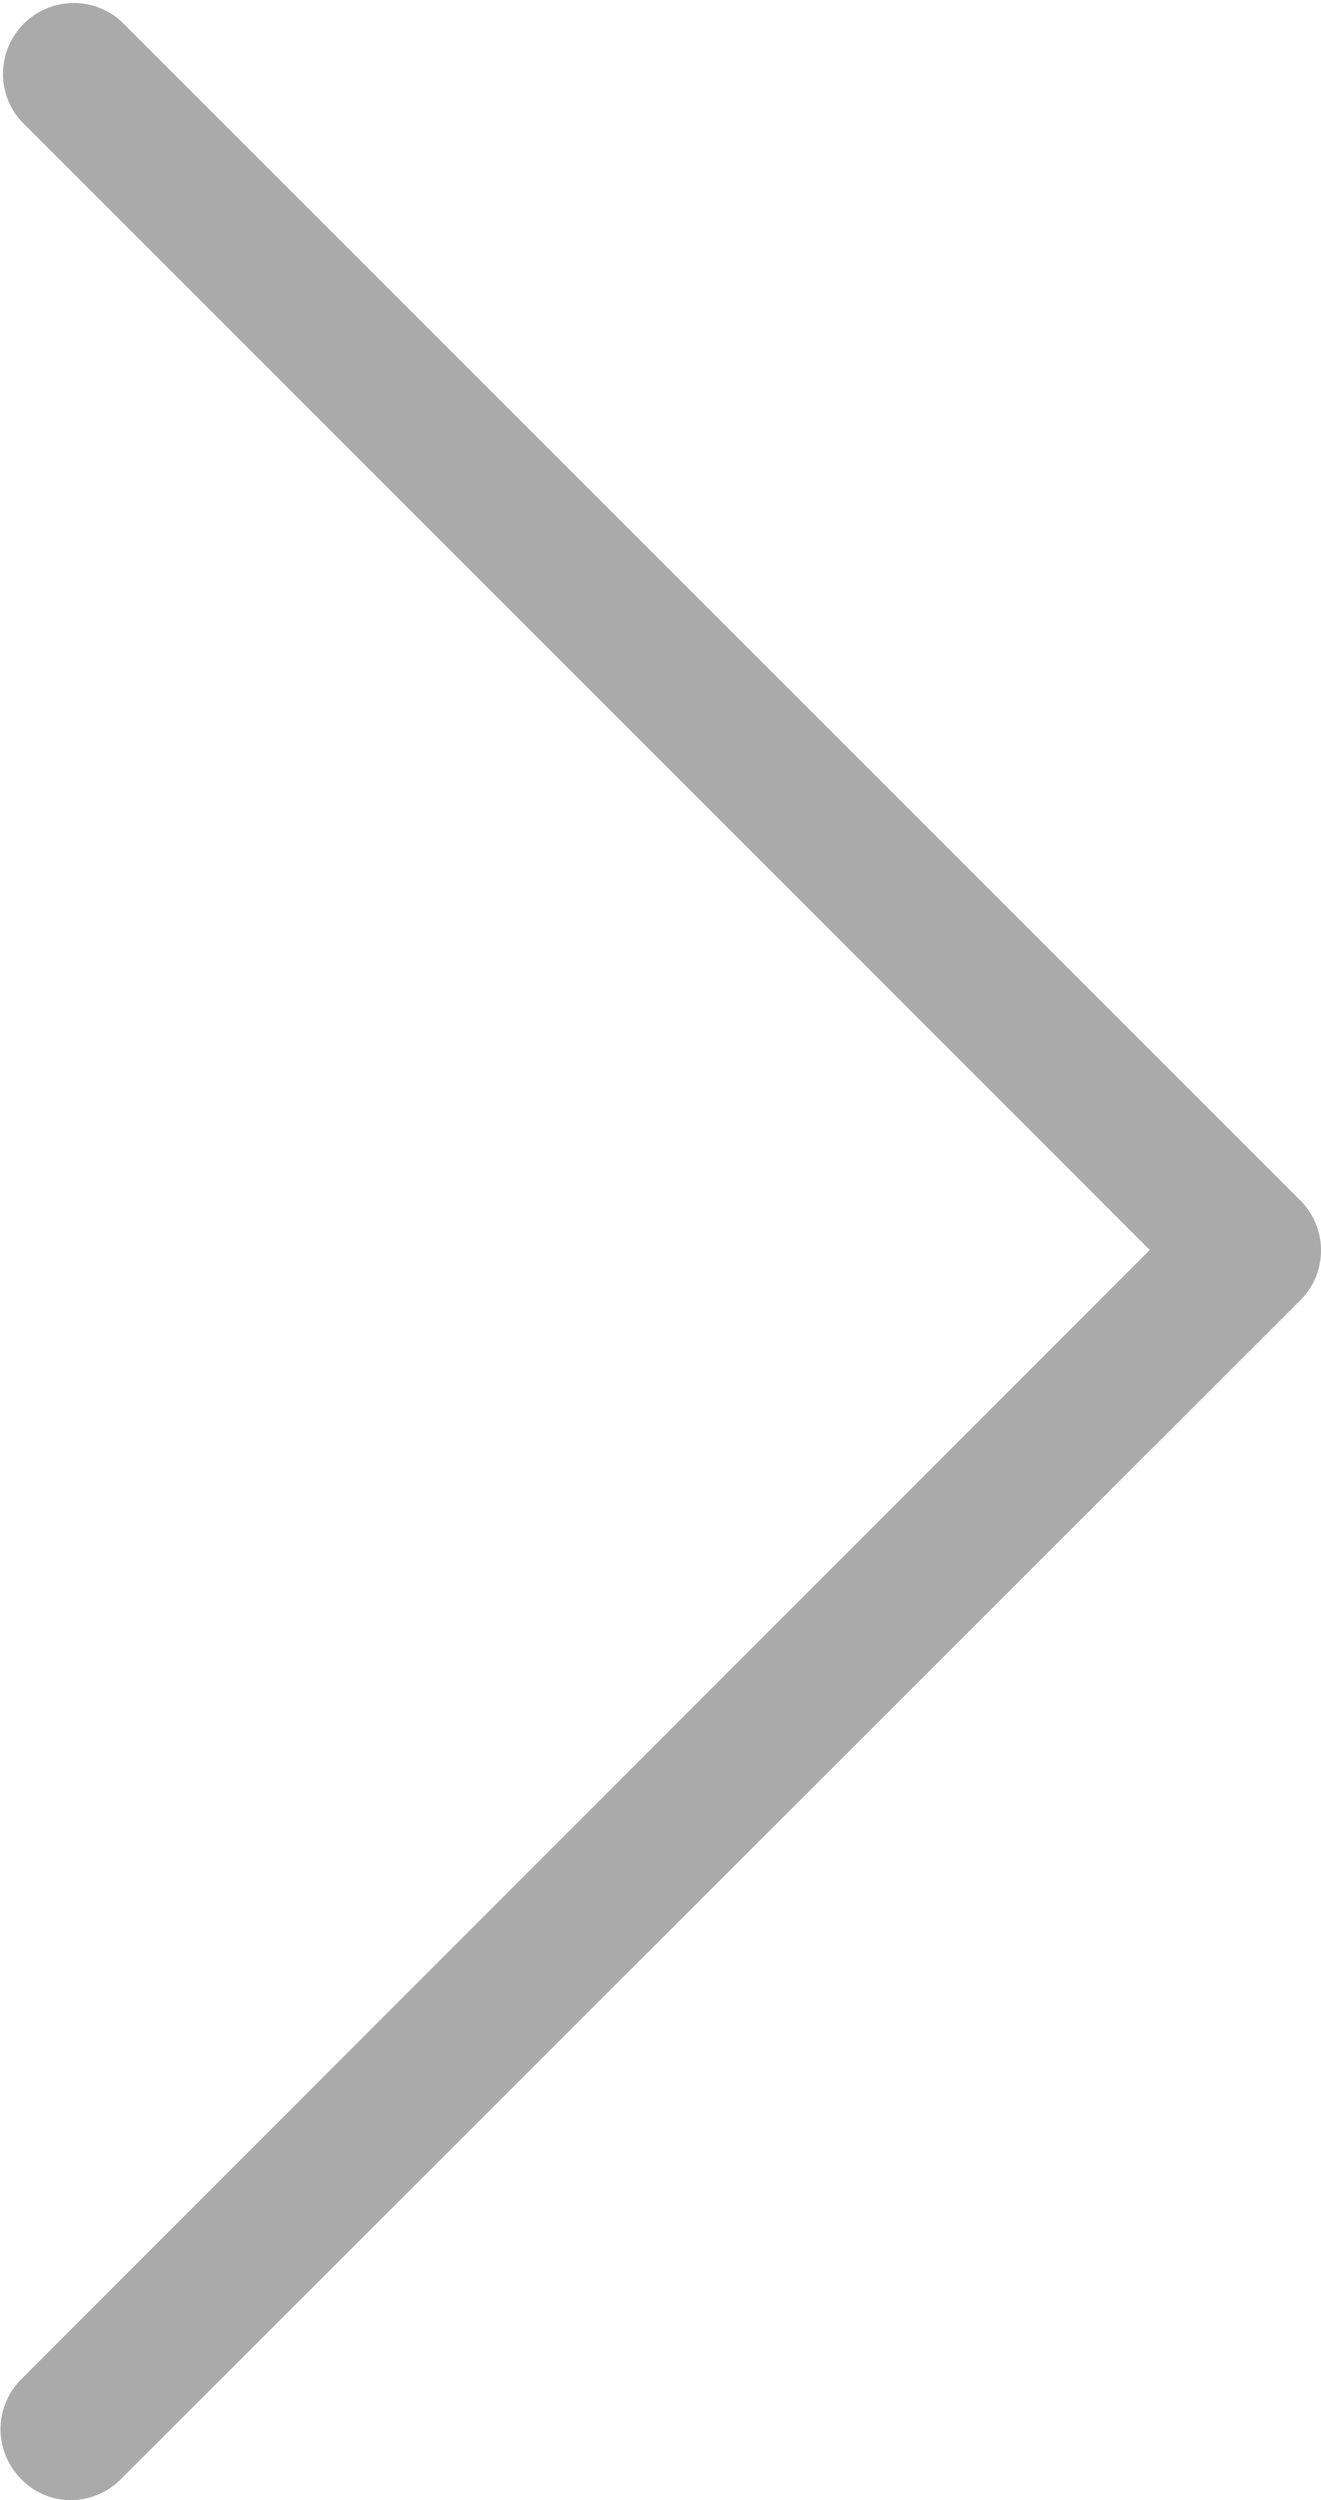
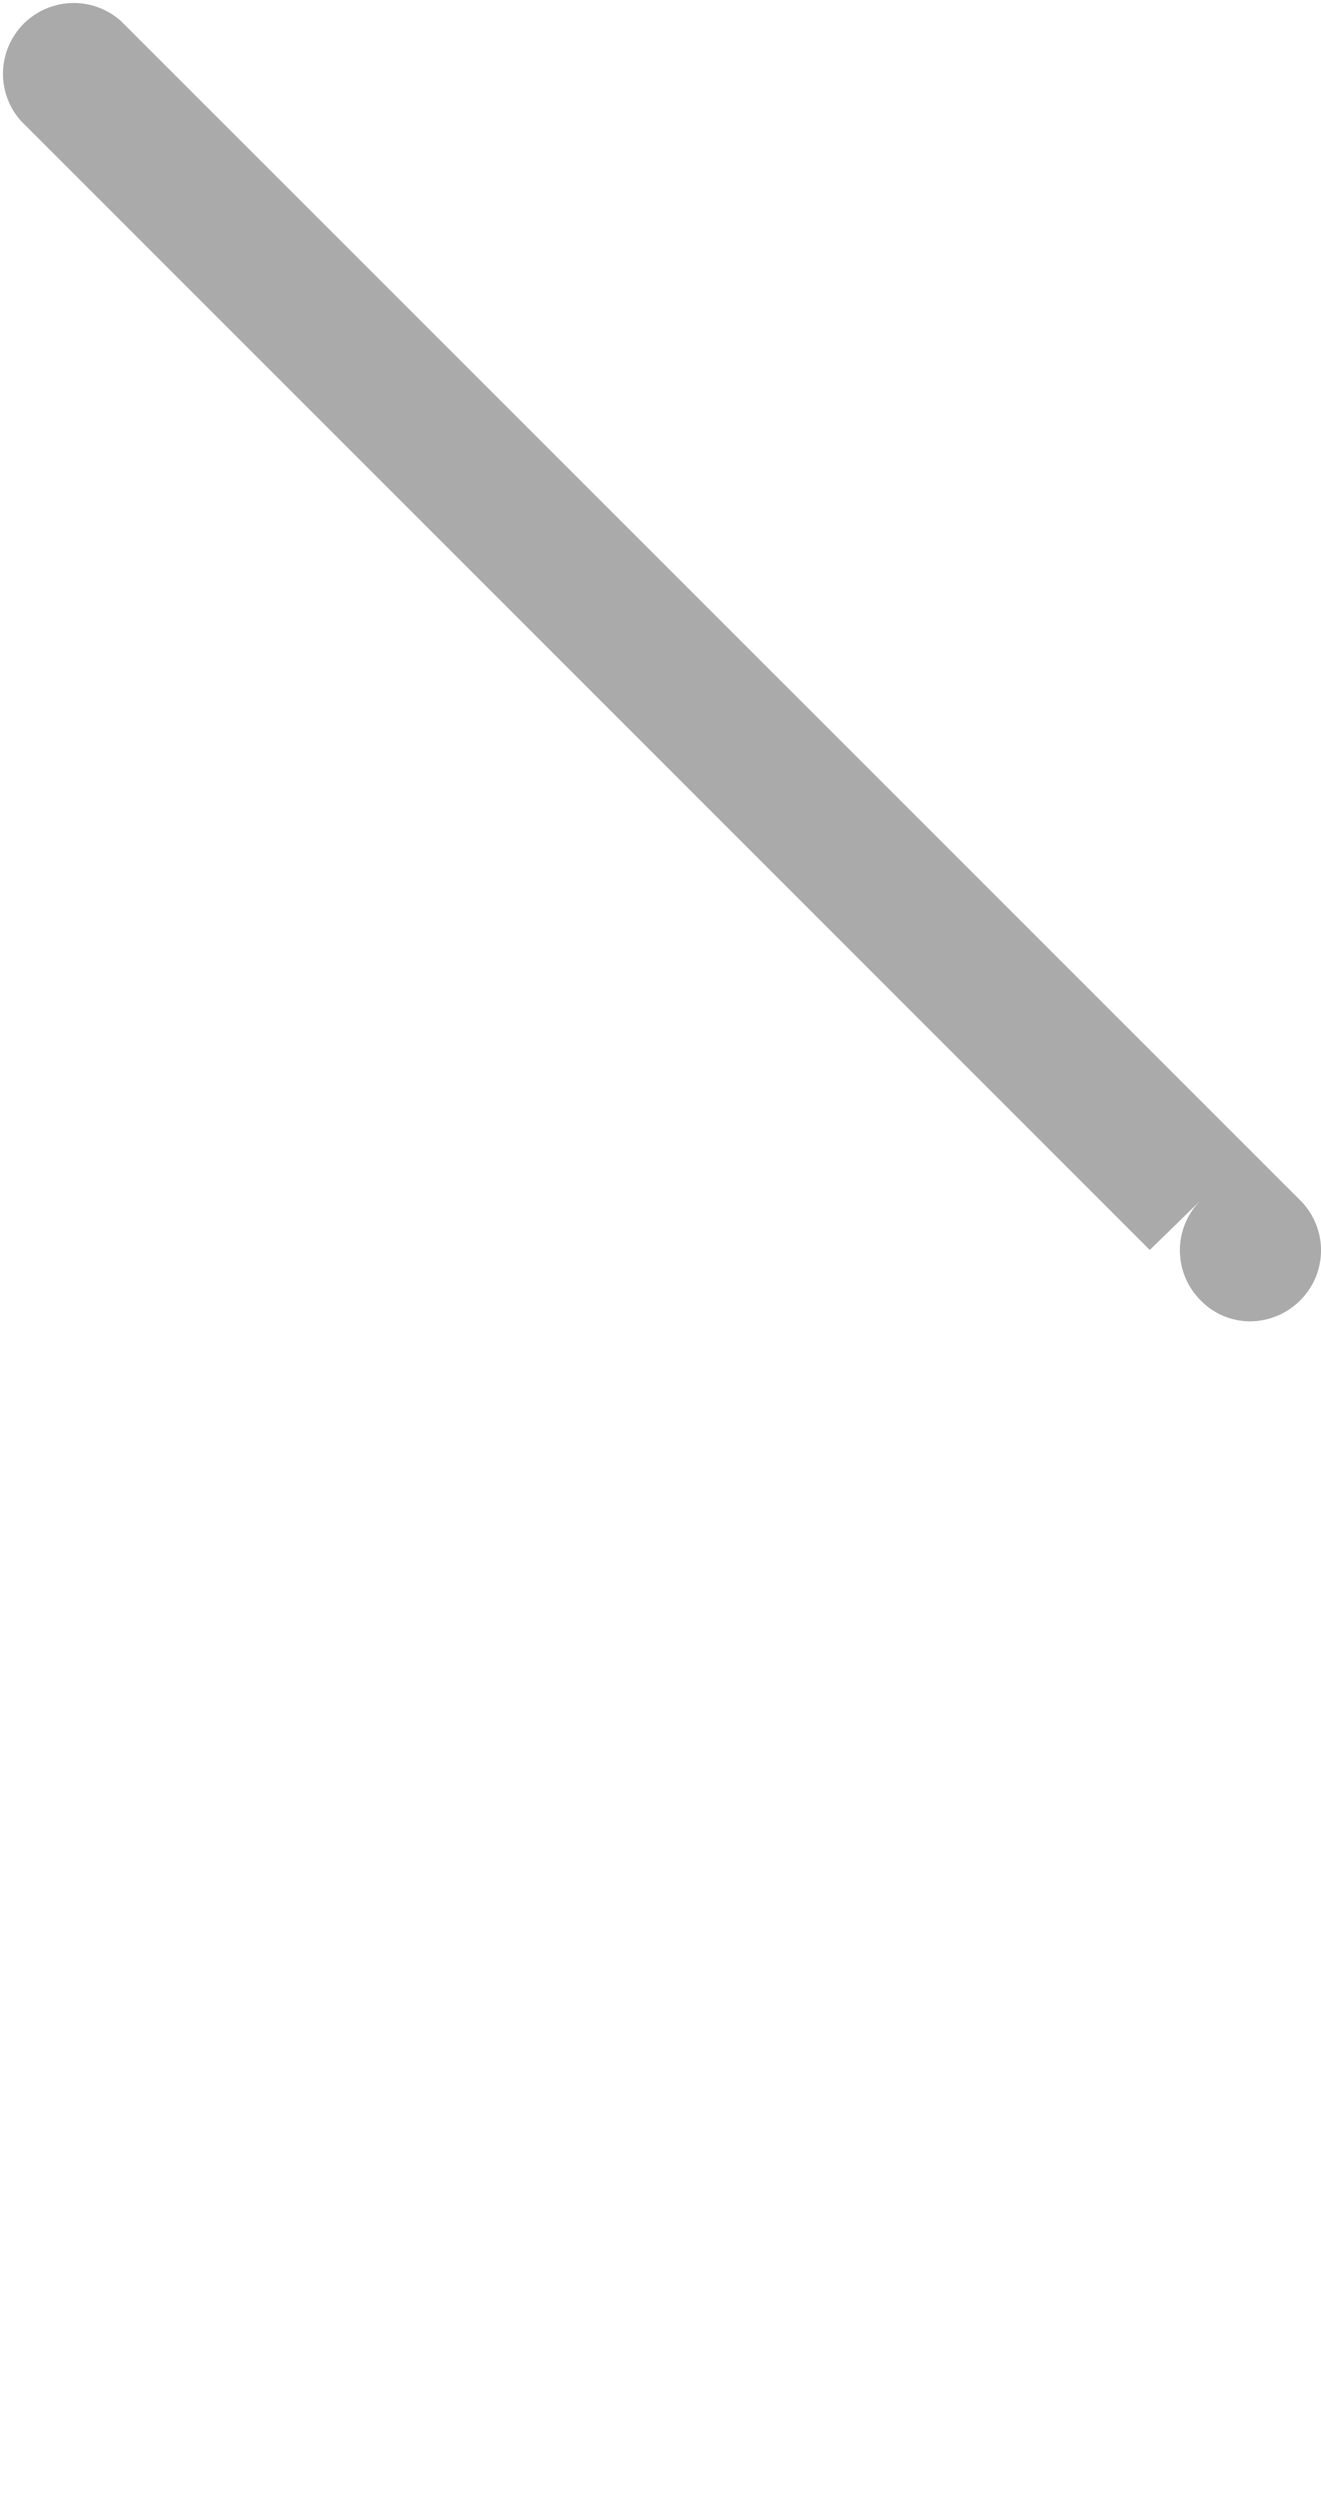
<svg xmlns="http://www.w3.org/2000/svg" viewBox="0 0 252.15 477.17">
  <title>prev</title>
  <g id="レイヤー_2" data-name="レイヤー 2">
    <g id="Capa_1" data-name="Capa 1">
-       <path d="M219.47,238.58,4,23.08A13.51,13.51,0,0,1,23.07,4l225.11,225.1a13.46,13.46,0,0,1,0,19.1l-225.11,225a13.59,13.59,0,0,1-9.5,4,13.17,13.17,0,0,1-9.5-4,13.48,13.48,0,0,1,0-19.1Z" style="fill:#aaa" />
+       <path d="M219.47,238.58,4,23.08A13.51,13.51,0,0,1,23.07,4l225.11,225.1a13.46,13.46,0,0,1,0,19.1a13.59,13.59,0,0,1-9.5,4,13.17,13.17,0,0,1-9.5-4,13.48,13.48,0,0,1,0-19.1Z" style="fill:#aaa" />
    </g>
  </g>
</svg>